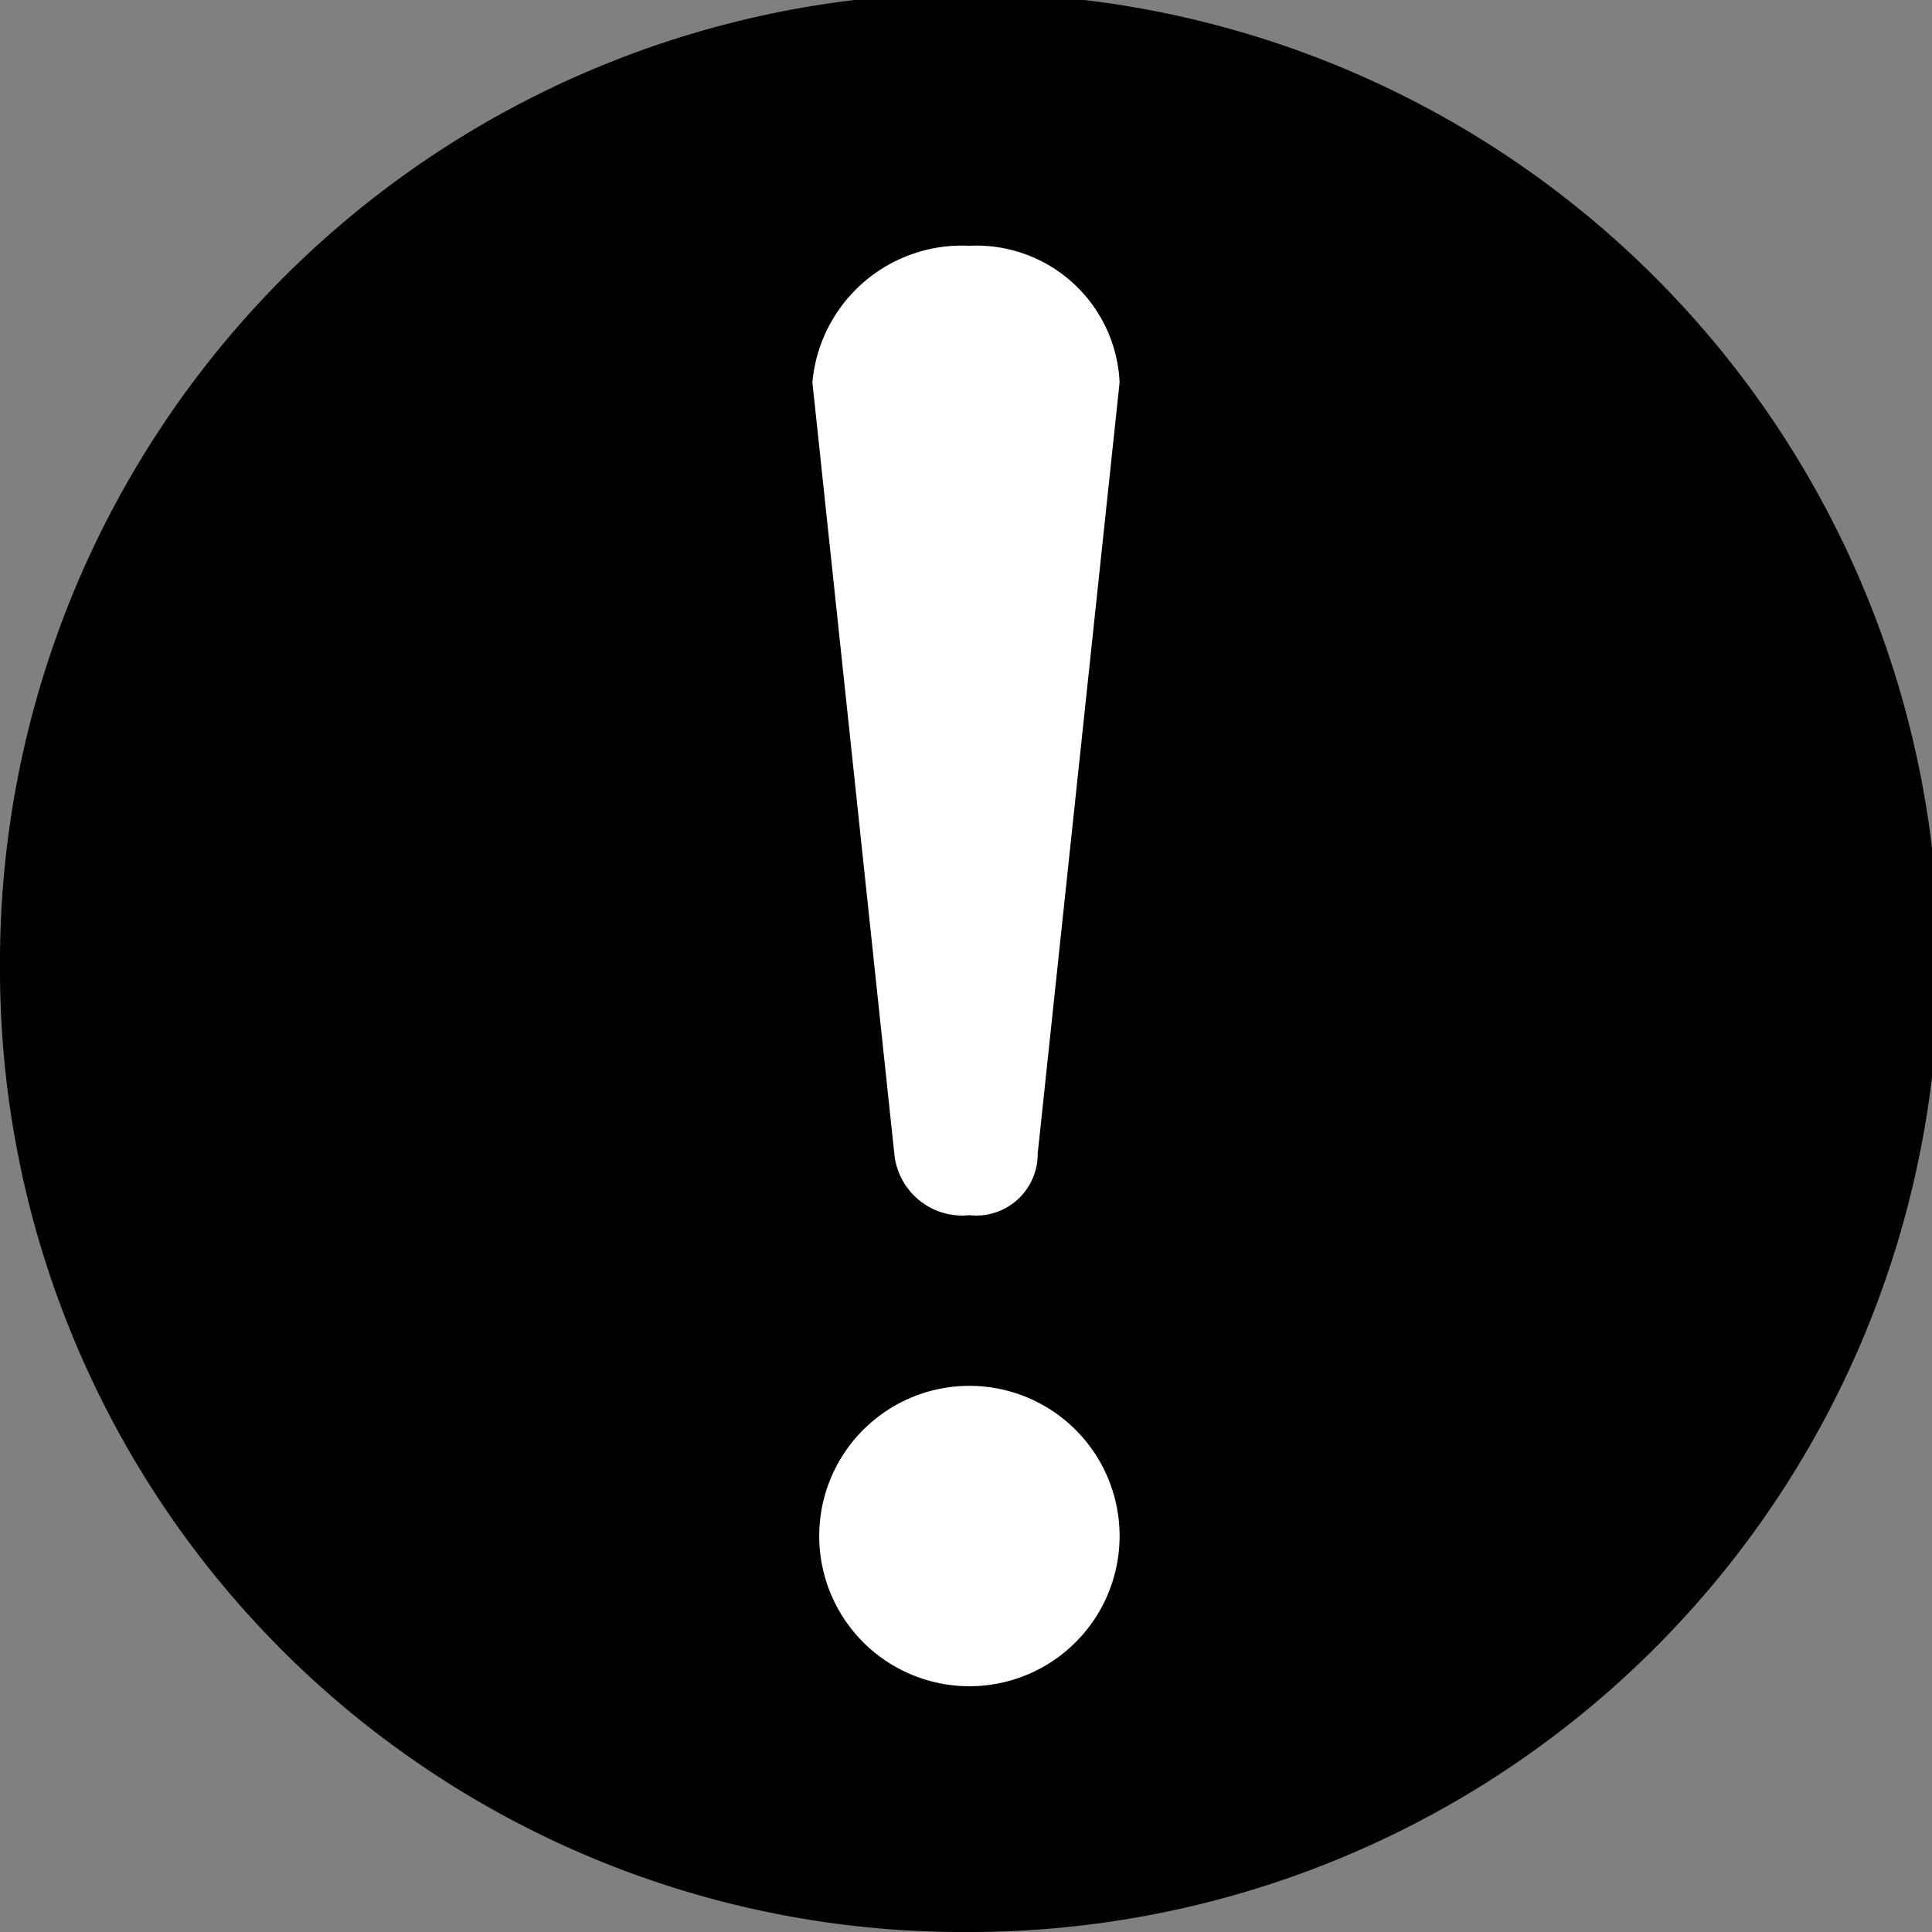
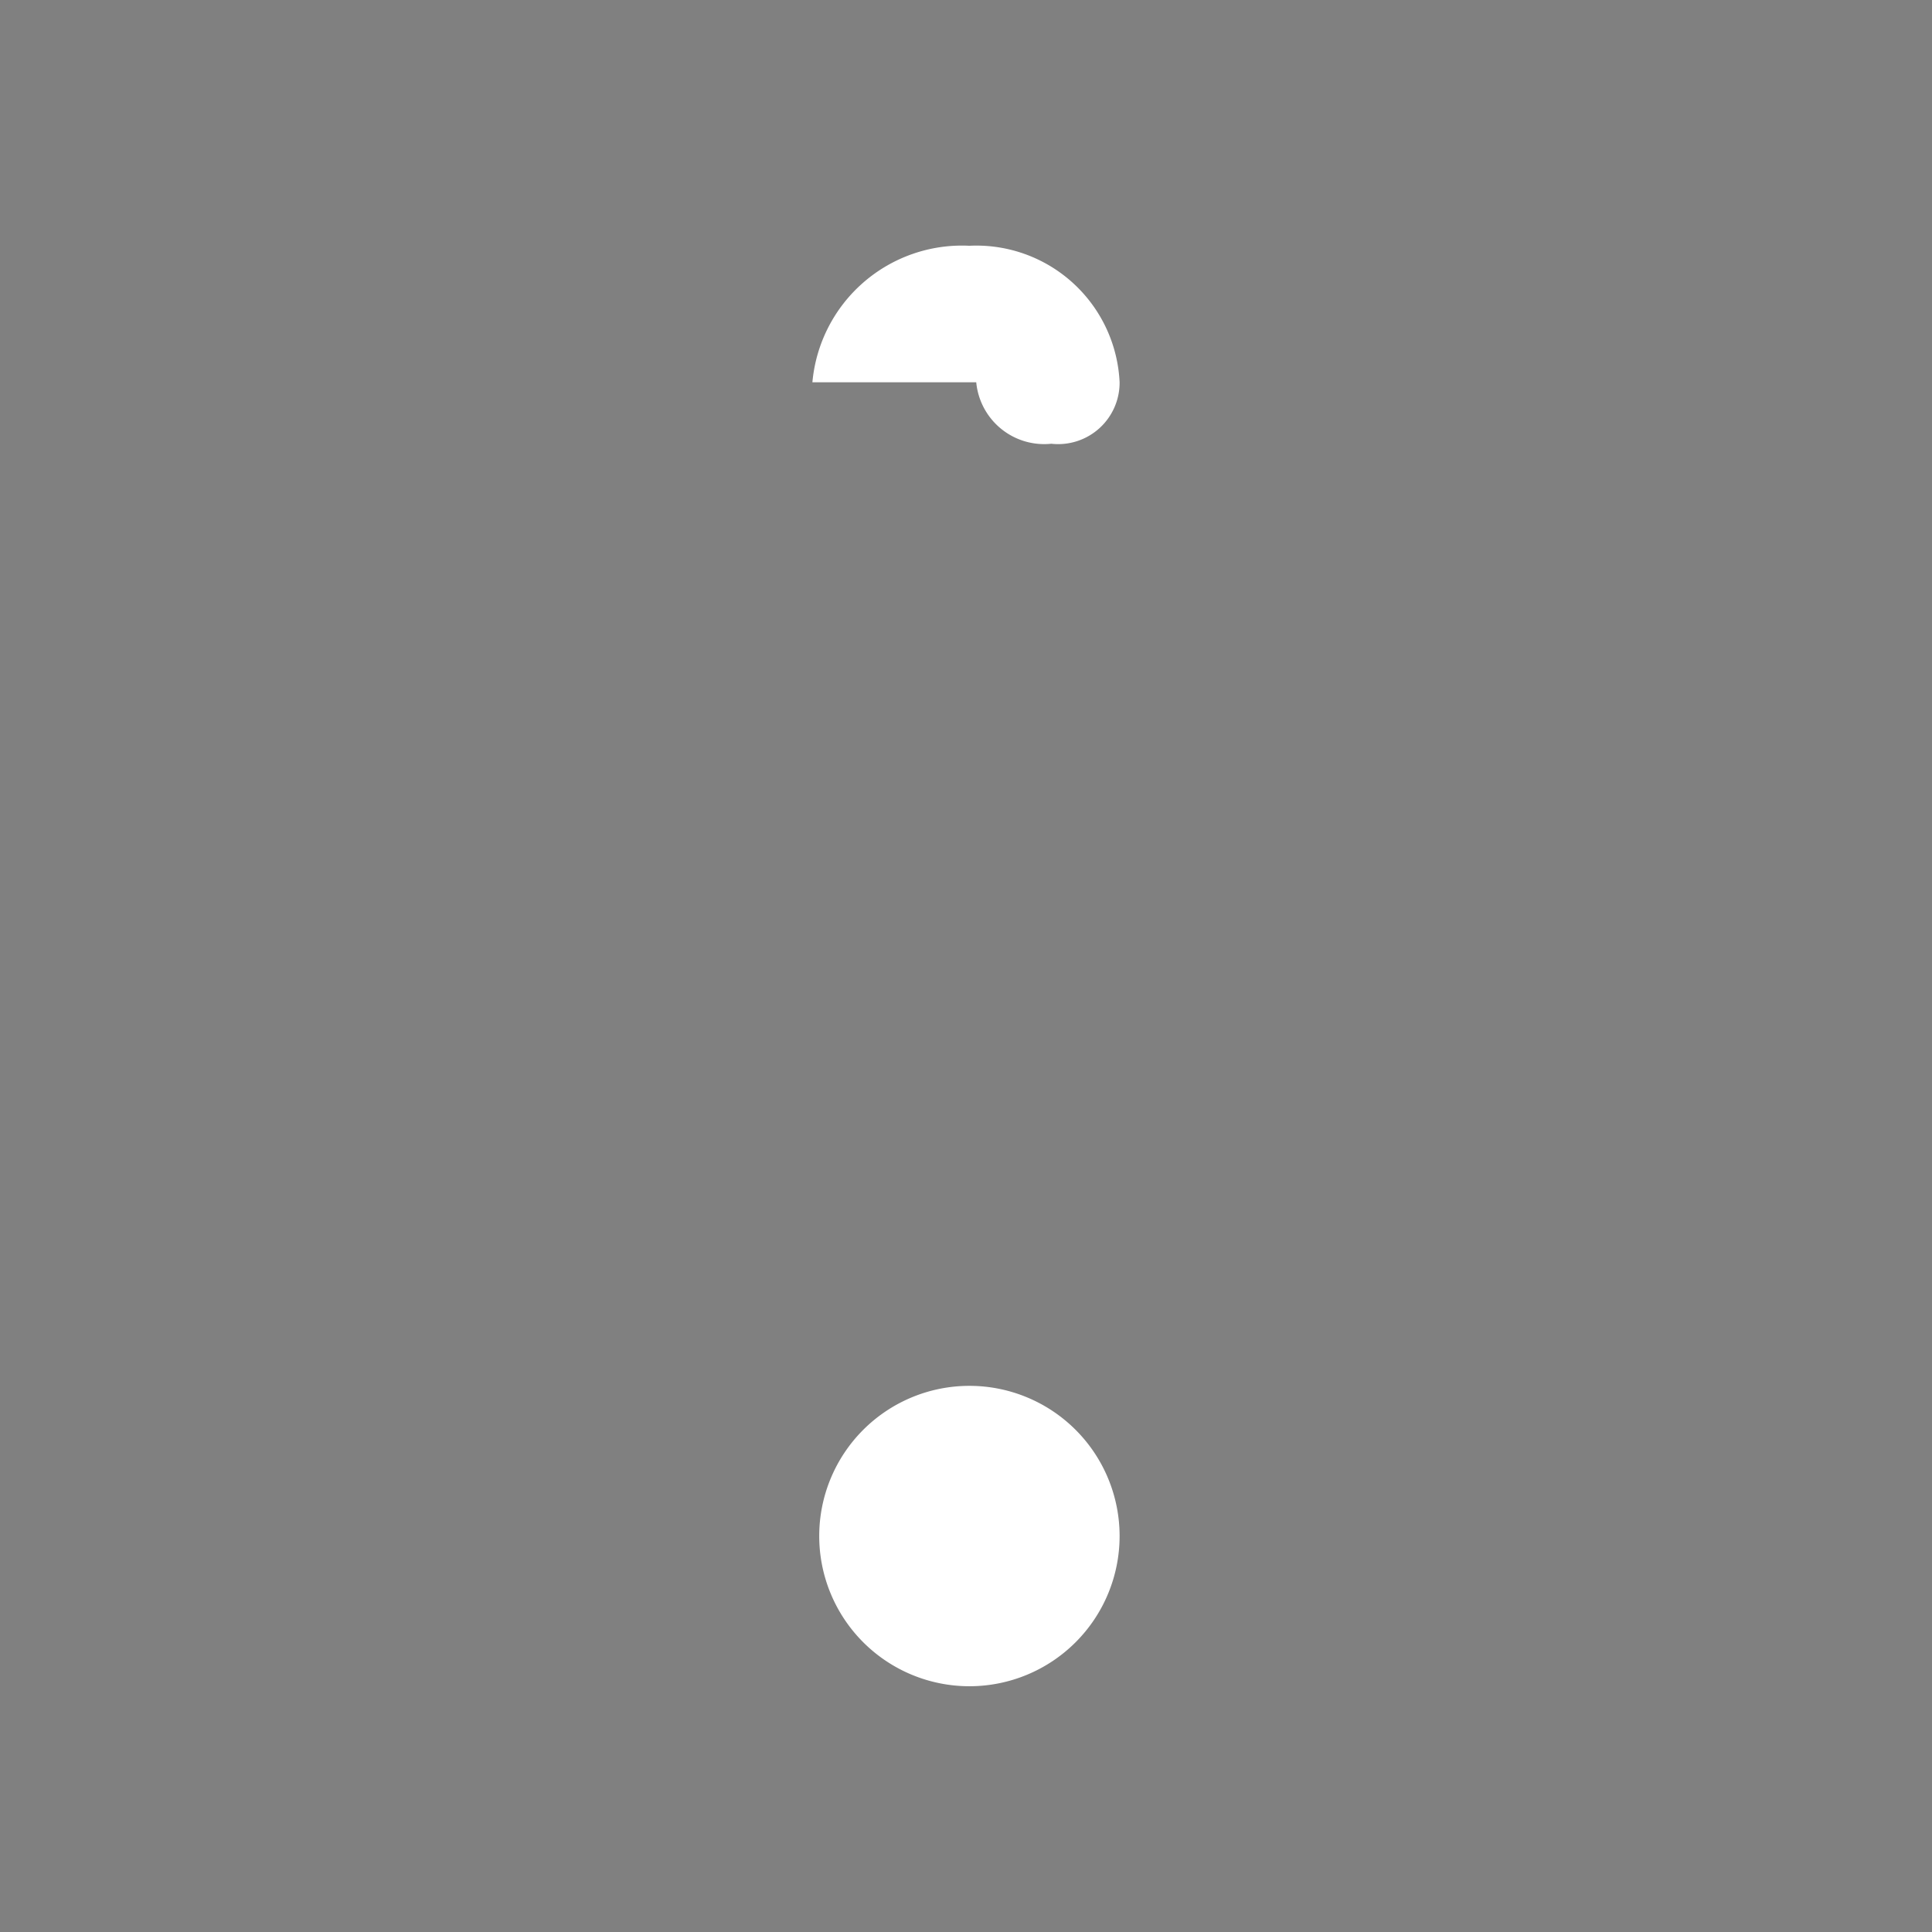
<svg xmlns="http://www.w3.org/2000/svg" id="C_1" data-name="C„| 1" width="10mm" height="10mm" viewBox="0 0 28.3 28.3">
  <rect x="0" y="0" width="28.3" height="28.3" fill="#808080" stroke="none" />
  <defs>
    <style>.cls-1{fill:#fff;}</style>
  </defs>
-   <path d="M14.2,28.3A14.2,14.2,0,1,0,0,14.2,14.1,14.1,0,0,0,14.2,28.3Z" />
  <path class="cls-1" d="M14.2,24.7A2.2,2.2,0,1,0,12,22.5,2.2,2.2,0,0,0,14.2,24.7Z" />
-   <path class="cls-1" d="M11.9,5.6a2.2,2.2,0,0,1,2.3-2,2.1,2.1,0,0,1,2.2,2L15.2,16.9a.9.9,0,0,1-1,.9,1,1,0,0,1-1.1-.9Z" />
+   <path class="cls-1" d="M11.9,5.6a2.2,2.2,0,0,1,2.3-2,2.1,2.1,0,0,1,2.2,2a.9.9,0,0,1-1,.9,1,1,0,0,1-1.1-.9Z" />
</svg>